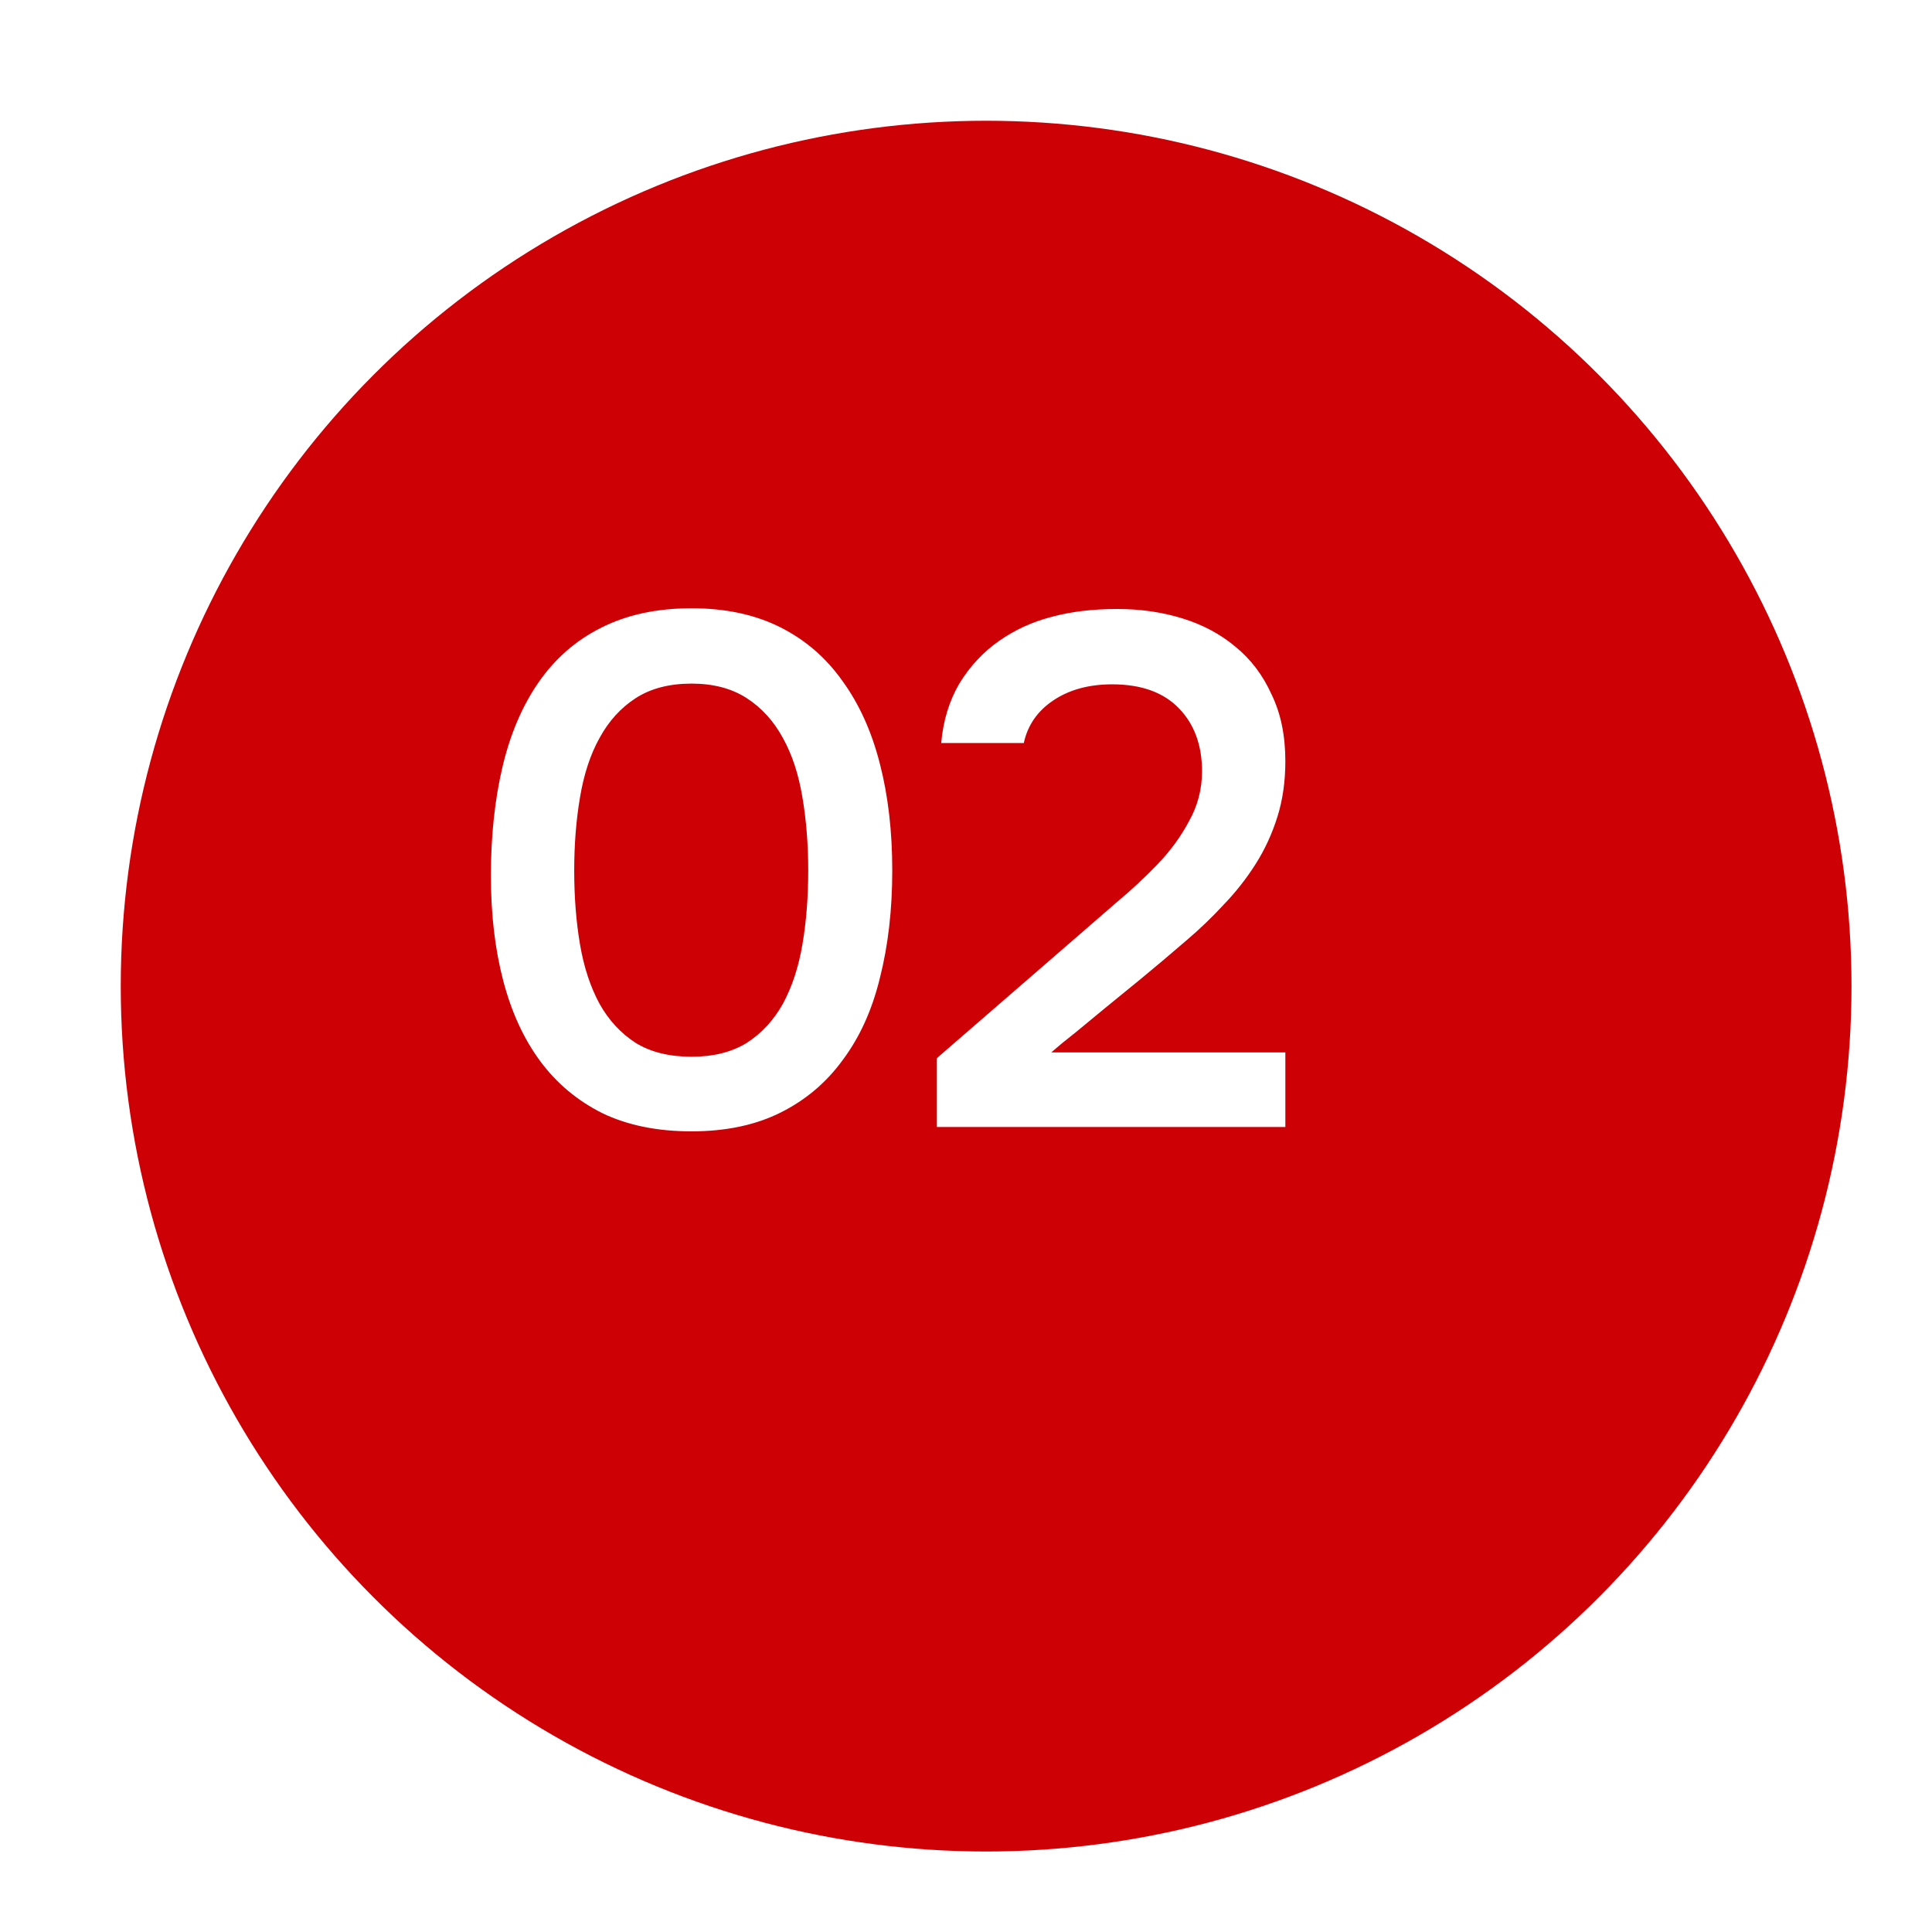
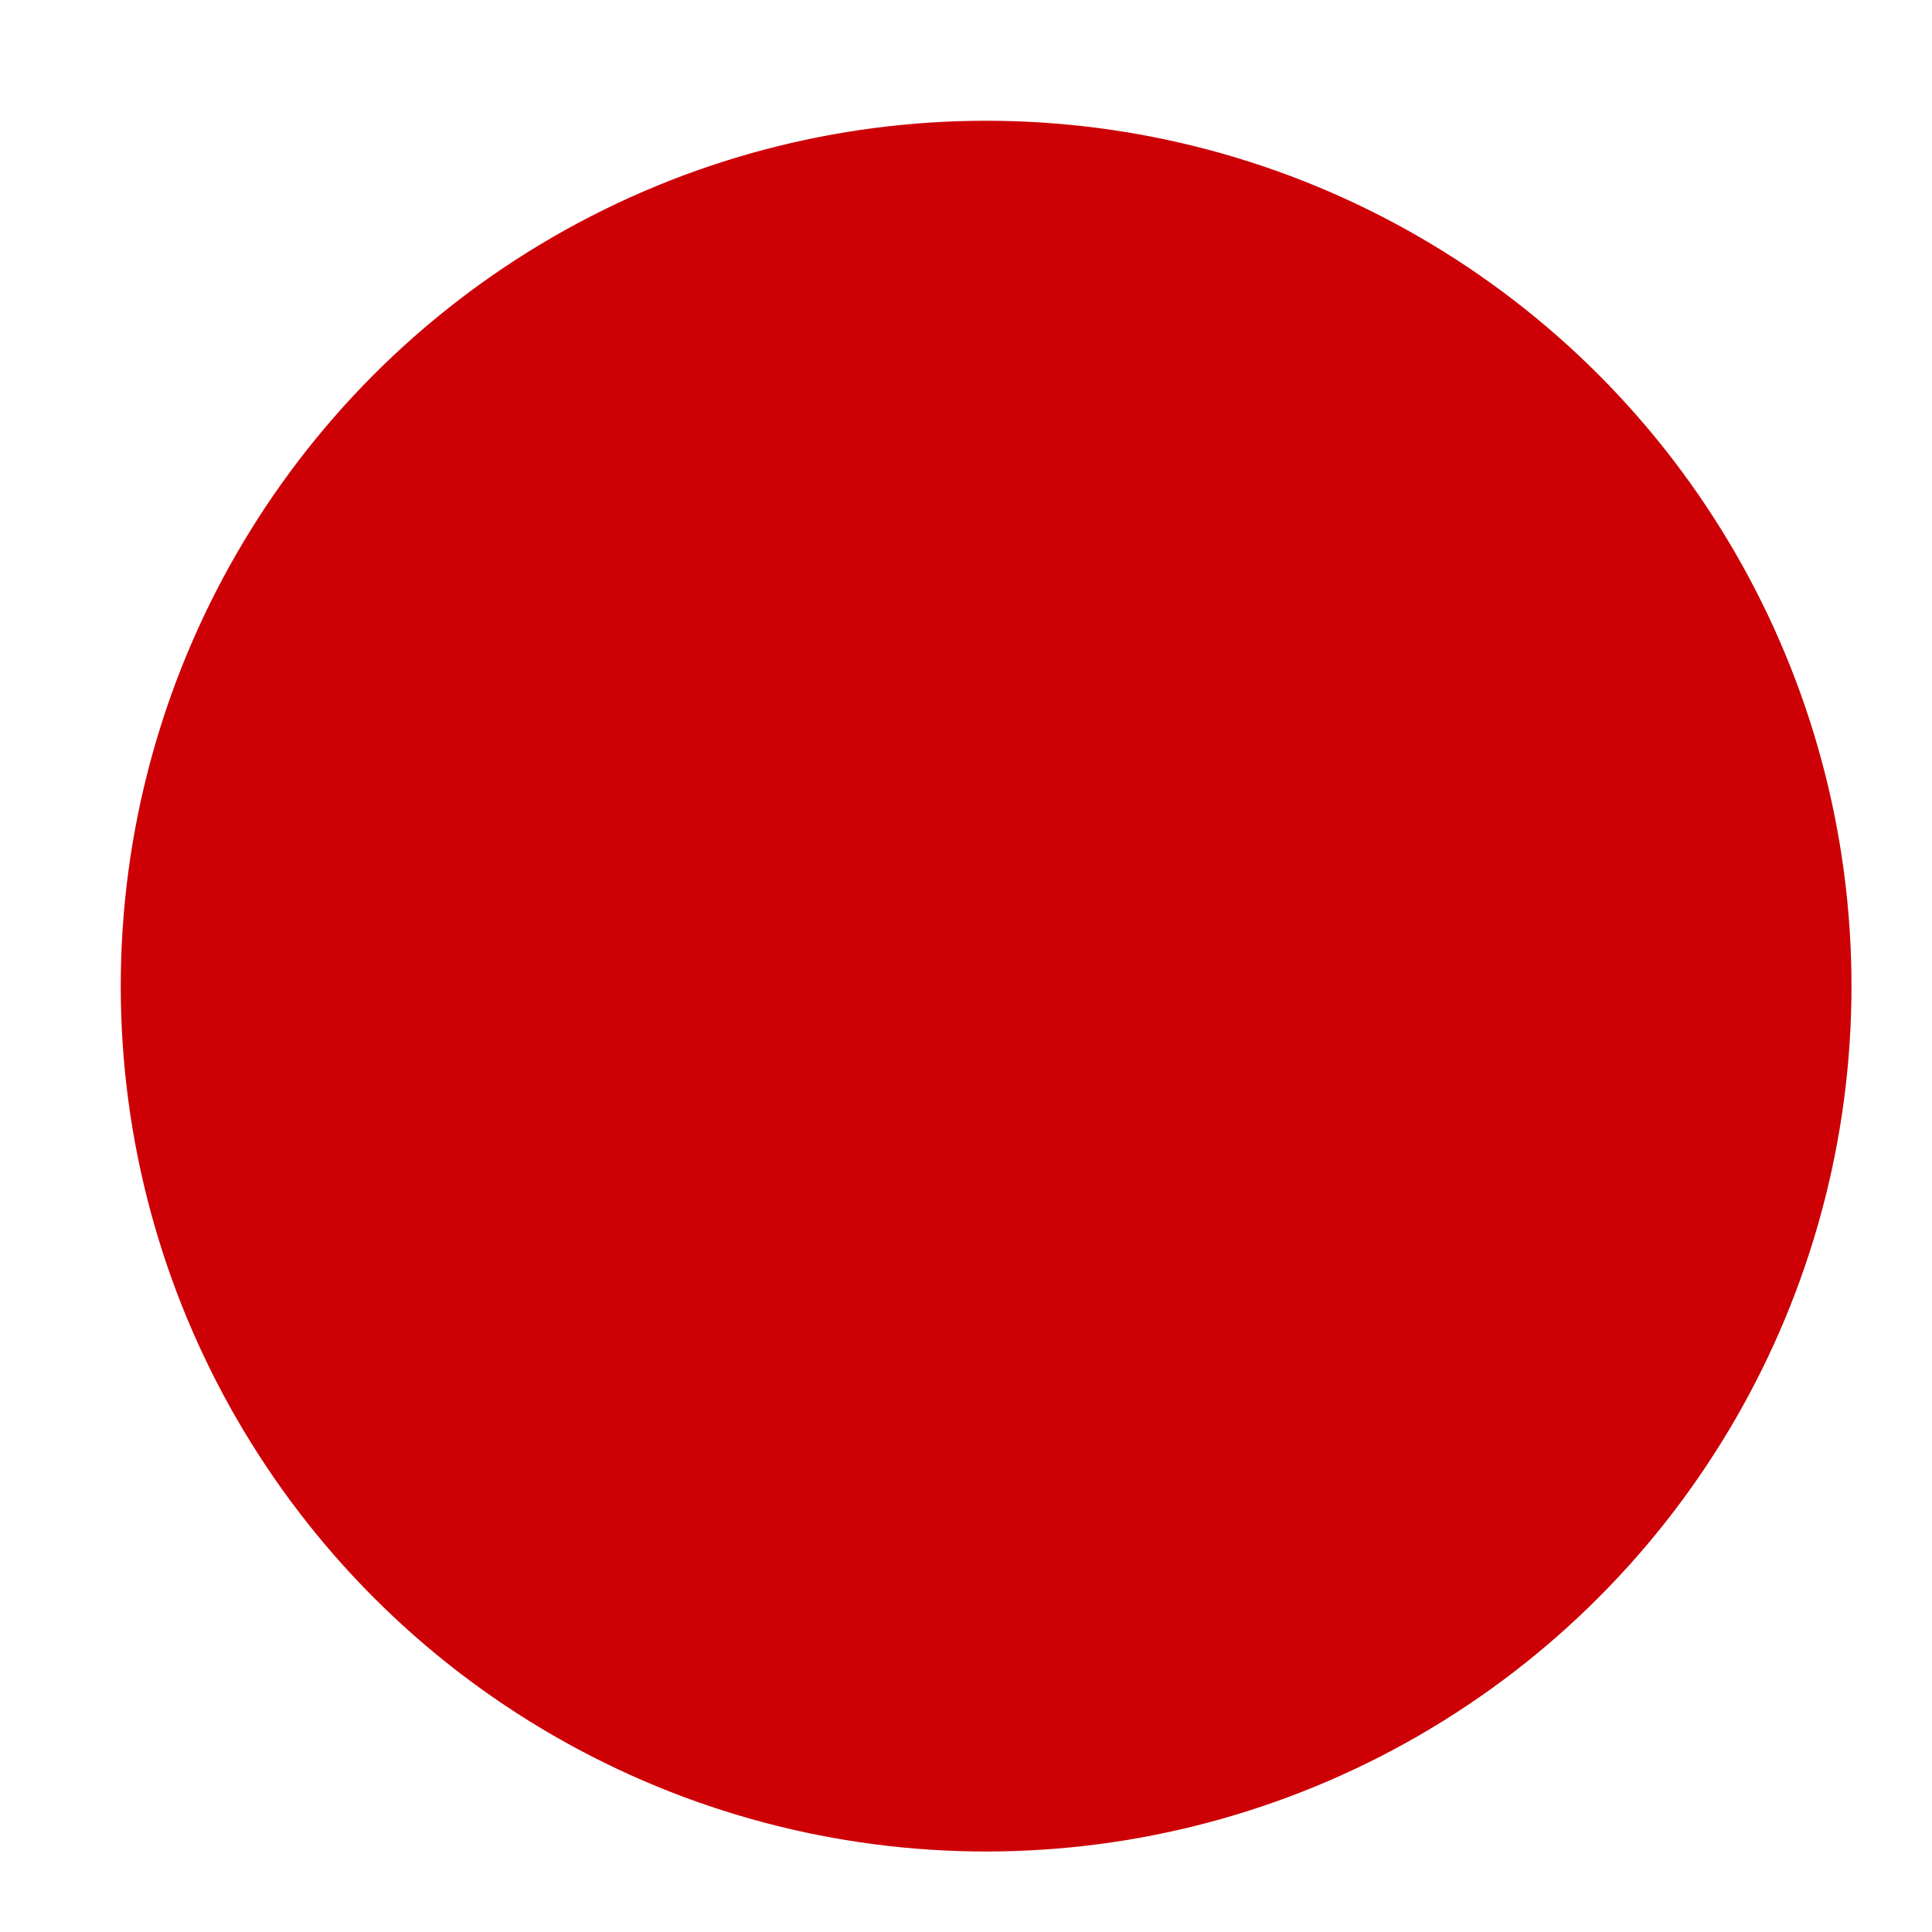
<svg xmlns="http://www.w3.org/2000/svg" width="48" height="48" viewBox="0 0 48 48" fill="none">
  <g filter="url(#filter0_d_206_4689)">
    <circle cx="21.5" cy="21.5" r="21.5" fill="#CD0006" />
  </g>
  <g filter="url(#filter1_d_206_4689)">
-     <path d="M21.168 20.628C21.168 21.6 21.066 22.488 20.862 23.292C20.67 24.084 20.364 24.762 19.944 25.326C19.536 25.89 19.02 26.328 18.396 26.64C17.772 26.952 17.034 27.108 16.182 27.108C15.33 27.108 14.592 26.958 13.968 26.658C13.344 26.346 12.828 25.914 12.42 25.362C12.012 24.81 11.706 24.144 11.502 23.364C11.298 22.584 11.196 21.714 11.196 20.754C11.196 19.77 11.292 18.87 11.484 18.054C11.676 17.238 11.976 16.536 12.384 15.948C12.792 15.36 13.308 14.91 13.932 14.598C14.568 14.274 15.318 14.112 16.182 14.112C17.022 14.112 17.754 14.268 18.378 14.58C19.002 14.892 19.518 15.336 19.926 15.912C20.346 16.488 20.658 17.178 20.862 17.982C21.066 18.774 21.168 19.656 21.168 20.628ZM13.266 20.628C13.266 21.288 13.314 21.9 13.41 22.464C13.506 23.028 13.668 23.52 13.896 23.94C14.124 24.348 14.424 24.672 14.796 24.912C15.168 25.14 15.63 25.254 16.182 25.254C16.722 25.254 17.178 25.14 17.55 24.912C17.922 24.672 18.222 24.348 18.45 23.94C18.678 23.52 18.84 23.028 18.936 22.464C19.032 21.9 19.08 21.288 19.08 20.628C19.08 19.98 19.032 19.374 18.936 18.81C18.84 18.234 18.678 17.742 18.45 17.334C18.222 16.914 17.922 16.584 17.55 16.344C17.178 16.104 16.722 15.984 16.182 15.984C15.63 15.984 15.168 16.104 14.796 16.344C14.424 16.584 14.124 16.914 13.896 17.334C13.668 17.742 13.506 18.234 13.41 18.81C13.314 19.374 13.266 19.98 13.266 20.628ZM25.786 22.248C26.074 21.996 26.392 21.72 26.74 21.42C27.1 21.12 27.436 20.808 27.748 20.484C28.072 20.148 28.336 19.788 28.54 19.404C28.756 19.02 28.864 18.606 28.864 18.162C28.864 17.514 28.672 16.992 28.288 16.596C27.904 16.2 27.352 16.002 26.632 16.002C26.056 16.002 25.57 16.134 25.174 16.398C24.778 16.662 24.532 17.016 24.436 17.46H22.384C22.432 16.908 22.582 16.416 22.834 15.984C23.098 15.552 23.428 15.198 23.824 14.922C24.22 14.646 24.652 14.448 25.12 14.328C25.6 14.196 26.146 14.13 26.758 14.13C27.334 14.13 27.874 14.208 28.378 14.364C28.882 14.52 29.32 14.754 29.692 15.066C30.076 15.378 30.376 15.774 30.592 16.254C30.82 16.722 30.934 17.274 30.934 17.91C30.934 18.414 30.868 18.876 30.736 19.296C30.604 19.716 30.424 20.106 30.196 20.466C29.968 20.826 29.704 21.162 29.404 21.474C29.116 21.786 28.81 22.08 28.486 22.356C28.054 22.728 27.67 23.052 27.334 23.328C27.01 23.592 26.716 23.832 26.452 24.048C26.188 24.264 25.948 24.462 25.732 24.642C25.516 24.81 25.312 24.978 25.12 25.146H30.934V27H22.276V25.29L25.786 22.248Z" fill="white" />
-   </g>
+     </g>
  <defs>
    <filter id="filter0_d_206_4689" x="0" y="0" width="48" height="48" filterUnits="userSpaceOnUse" color-interpolation-filters="sRGB">
      <feFlood flood-opacity="0" result="BackgroundImageFix" />
      <feColorMatrix in="SourceAlpha" type="matrix" values="0 0 0 0 0 0 0 0 0 0 0 0 0 0 0 0 0 0 127 0" result="hardAlpha" />
      <feOffset dx="3" dy="3" />
      <feGaussianBlur stdDeviation="1" />
      <feComposite in2="hardAlpha" operator="out" />
      <feColorMatrix type="matrix" values="0 0 0 0 0 0 0 0 0 0 0 0 0 0 0 0 0 0 0.6 0" />
      <feBlend mode="normal" in2="BackgroundImageFix" result="effect1_dropShadow_206_4689" />
      <feBlend mode="normal" in="SourceGraphic" in2="effect1_dropShadow_206_4689" result="shape" />
    </filter>
    <filter id="filter1_d_206_4689" x="10.196" y="13.112" width="23.738" height="16.996" filterUnits="userSpaceOnUse" color-interpolation-filters="sRGB">
      <feFlood flood-opacity="0" result="BackgroundImageFix" />
      <feColorMatrix in="SourceAlpha" type="matrix" values="0 0 0 0 0 0 0 0 0 0 0 0 0 0 0 0 0 0 127 0" result="hardAlpha" />
      <feOffset dx="1" dy="1" />
      <feGaussianBlur stdDeviation="1" />
      <feComposite in2="hardAlpha" operator="out" />
      <feColorMatrix type="matrix" values="0 0 0 0 0 0 0 0 0 0 0 0 0 0 0 0 0 0 0.6 0" />
      <feBlend mode="normal" in2="BackgroundImageFix" result="effect1_dropShadow_206_4689" />
      <feBlend mode="normal" in="SourceGraphic" in2="effect1_dropShadow_206_4689" result="shape" />
    </filter>
  </defs>
</svg>